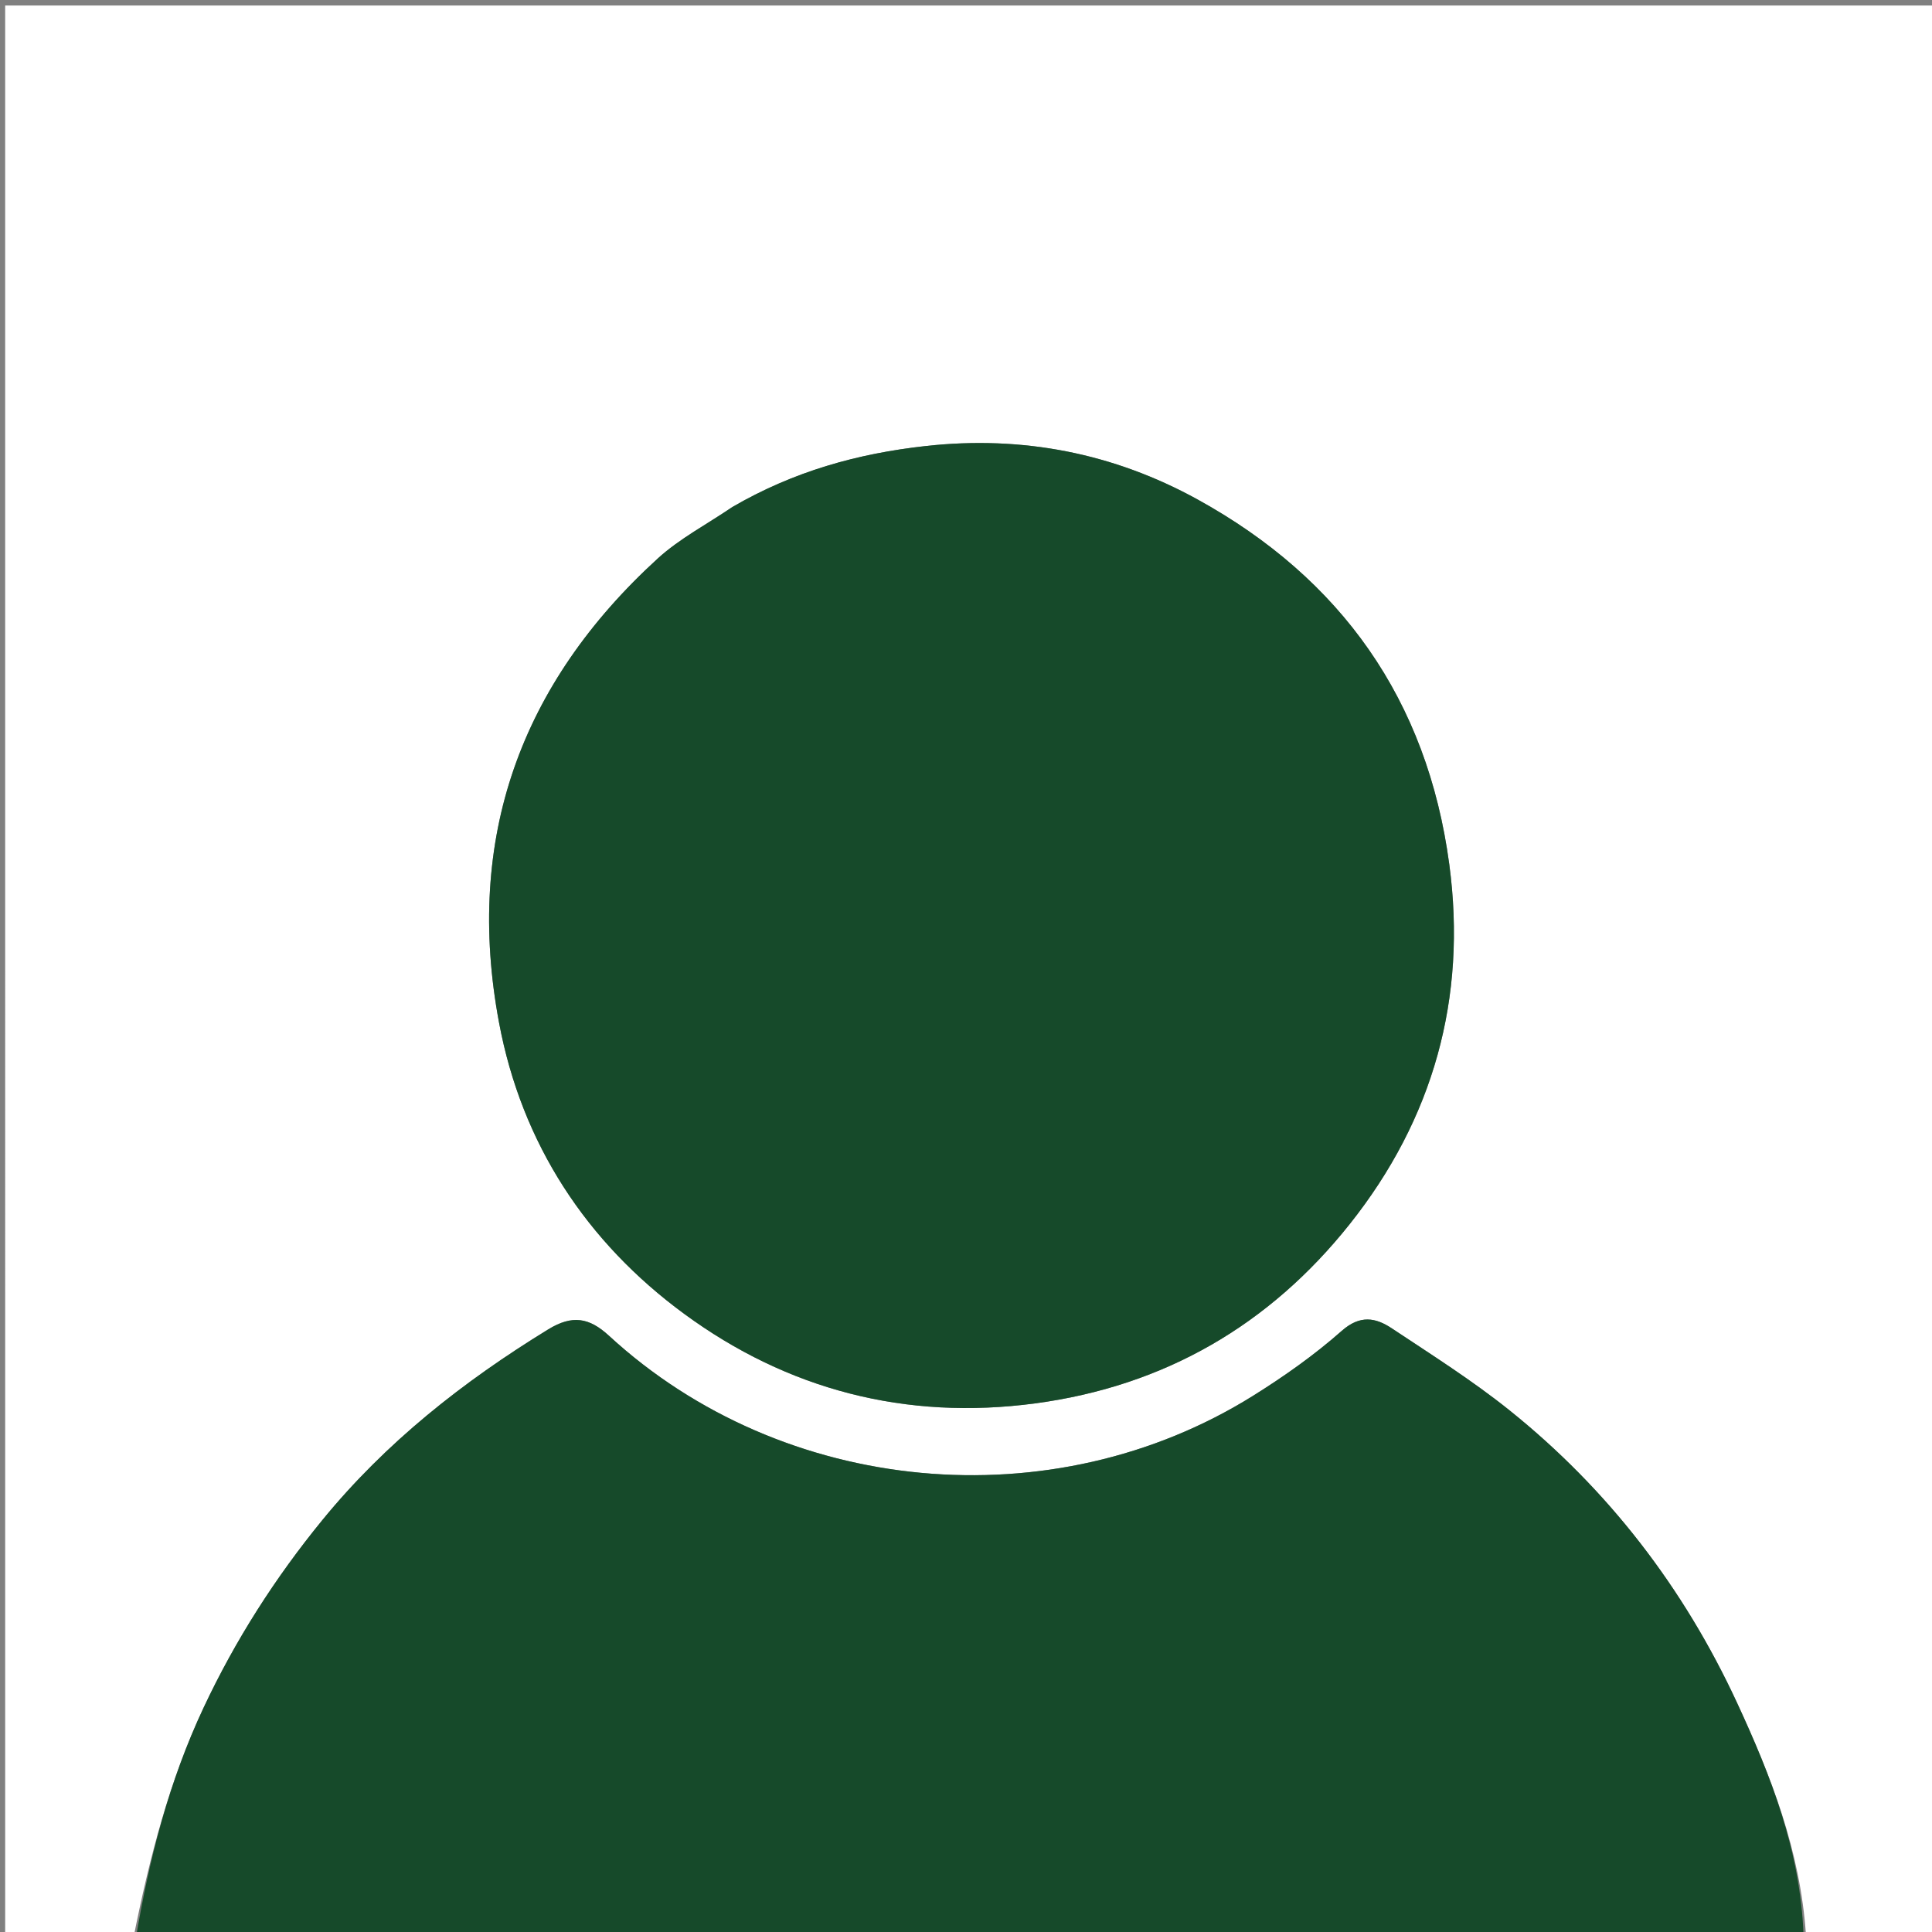
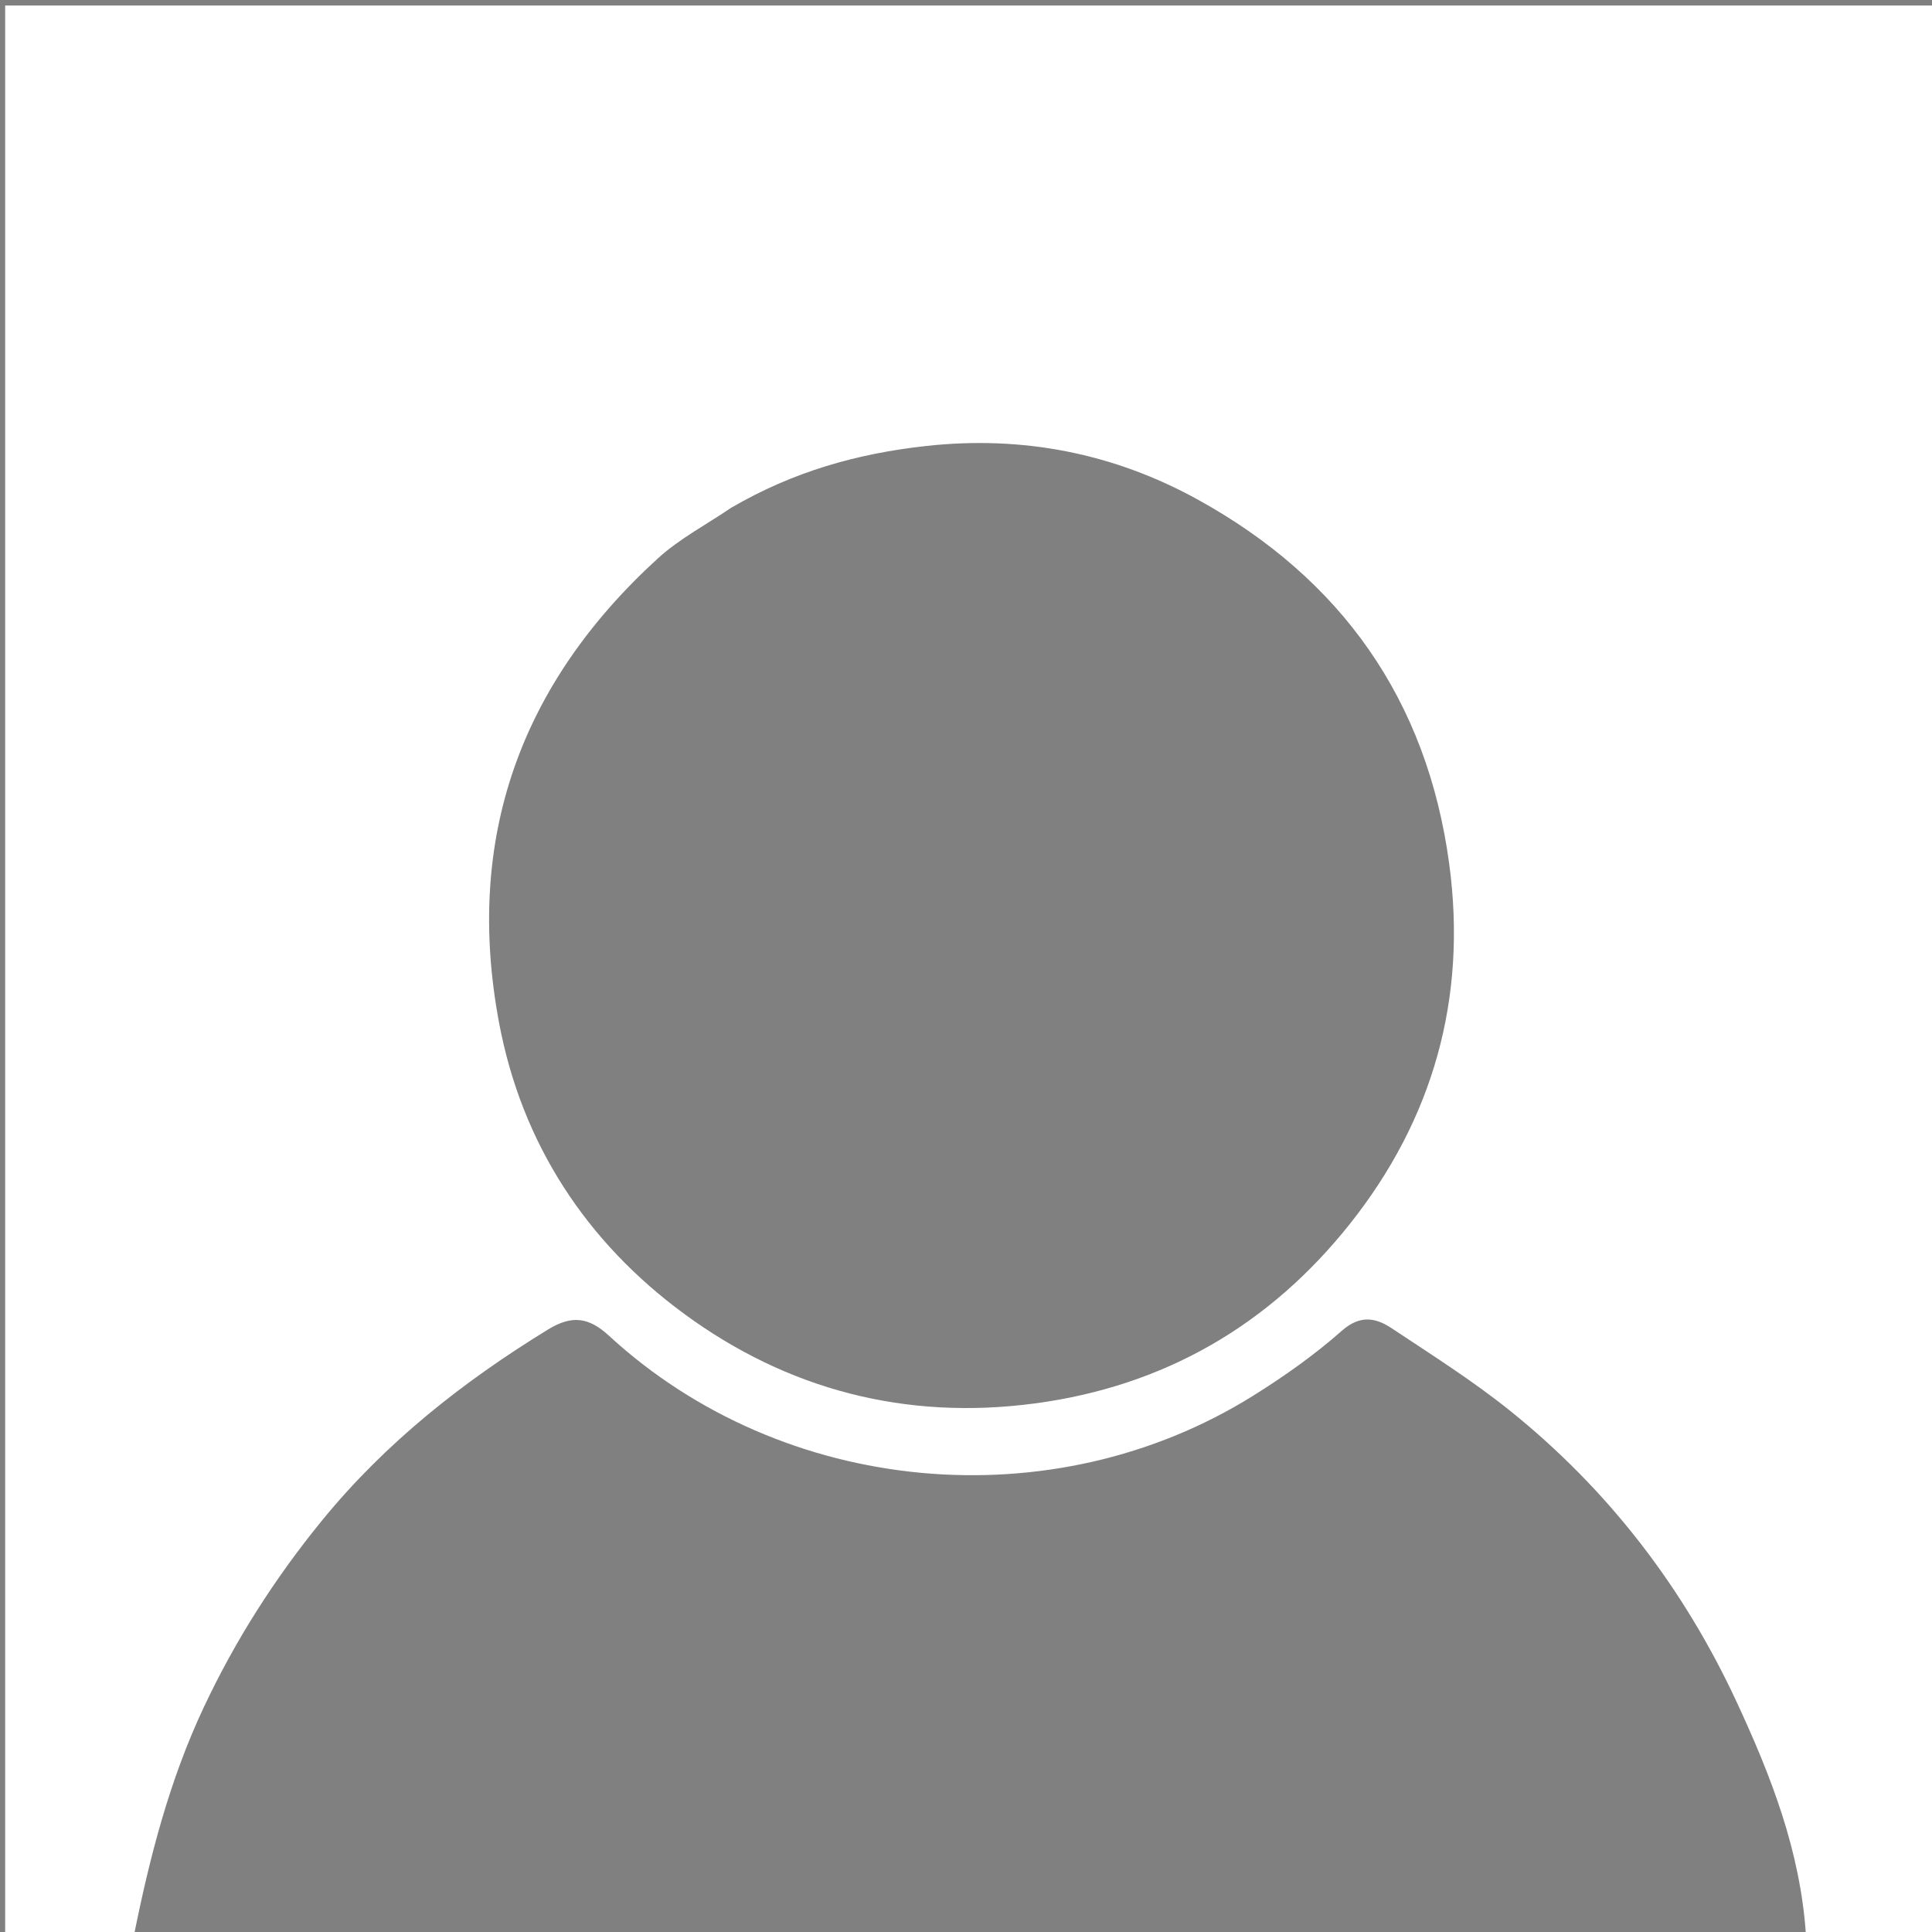
<svg xmlns="http://www.w3.org/2000/svg" xmlns:ns1="http://sodipodi.sourceforge.net/DTD/sodipodi-0.dtd" xmlns:ns2="http://www.inkscape.org/namespaces/inkscape" version="1.1" id="Layer_1" x="0px" y="0px" width="100%" viewBox="0 0 376 376" enable-background="new 0 0 376 376" xml:space="preserve" ns1:docname="file.svg" ns2:version="1.4 (86a8ad7, 2024-10-11)">
  <rect x="0" y="0" width="376" height="376" fill="#808080" stroke="none" />
  <defs id="defs3" />
  <ns1:namedview id="namedview3" pagecolor="#505050" bordercolor="#eeeeee" borderopacity="1" ns2:showpageshadow="0" ns2:pageopacity="0" ns2:pagecheckerboard="0" ns2:deskcolor="#505050" ns2:zoom="1.6702128" ns2:cx="155.96815" ns2:cy="231.10828" ns2:window-width="1440" ns2:window-height="872" ns2:window-x="-8" ns2:window-y="-8" ns2:window-maximized="1" ns2:current-layer="Layer_1" />
  <path fill="#000000" opacity="1" stroke="none" d="M 26,377 H 1.007 C 1.005,251.716 1.005,126.432 1.005,1.074 H 376.856 V 377 c -8.259,0 -16.589,0 -25.388,-0.444 -1.103,-16.407 -6.837,-30.973 -13.404,-45.151 -10.347,-22.337 -25.058,-41.516 -44.303,-56.945 -7.234,-5.8 -15.134,-10.787 -22.873,-15.93 -3.165,-2.103 -6.183,-2.686 -9.778,0.49 -5.315,4.696 -11.202,8.85 -17.232,12.616 -39.063,24.403 -91.494,19.495 -125.362,-11.679 -3.848,-3.542 -7.143,-4.105 -11.833,-1.23 C 90.119,268.881 75.064,280.742 62.732,295.836 53.562,307.058 45.819,319.154 39.626,332.337 32.916,346.621 29.071,361.665 26,377 M 142.304,98.815 c -4.798,3.271 -10.072,6.02 -14.316,9.897 -26.72,24.411 -37.576,54.496 -30.867,90.31 4.421,23.6 17.025,42.721 36.04,56.682 20.068,14.734 43.086,20.782 68.276,17.422 25.229,-3.365 45.66,-15.296 61.244,-34.897 16.209,-20.386 22.874,-43.92 19.37,-70.042 -4.291,-31.988 -21.035,-55.588 -48.979,-70.981 -16.315,-8.987 -34.041,-12.492 -52.909,-10.401 -13.287,1.472 -25.701,4.933 -37.859,12.011 z" id="path1" ns1:nodetypes="ccccccsssscssssccssscssssc" style="fill:#ffffff" />
-   <path fill="#164A2A" opacity="1" stroke="none" d=" M26.469,377   C29.071,361.665 32.916,346.621 39.626,332.337   C45.819,319.154 53.562,307.058 62.732,295.836   C75.064,280.742 90.119,268.881 106.683,258.728   C111.373,255.852 114.668,256.416 118.516,259.958   C152.384,291.132 204.815,296.04 243.878,271.637   C249.907,267.87 255.794,263.717 261.11,259.021   C264.705,255.845 267.722,256.428 270.888,258.531   C278.627,263.674 286.527,268.661 293.761,274.461   C313.006,289.889 327.718,309.068 338.064,331.405   C344.632,345.583 350.365,360.149 351,376.556   C242.979,377 134.958,377 26.469,377  z" id="path2" />
-   <path fill="#164A2A" opacity="1" stroke="none" d=" M142.614,98.619   C154.461,91.737 166.875,88.276 180.163,86.804   C199.031,84.714 216.757,88.218 233.072,97.205   C261.016,112.599 277.76,136.198 282.051,168.187   C285.555,194.309 278.89,217.842 262.681,238.229   C247.096,257.83 226.665,269.761 201.437,273.126   C176.246,276.486 153.228,270.438 133.161,255.704   C114.146,241.742 101.541,222.621 97.121,199.021   C90.412,163.208 101.268,133.123 127.988,108.712   C132.232,104.834 137.506,102.085 142.614,98.619  z" id="path3" />
</svg>